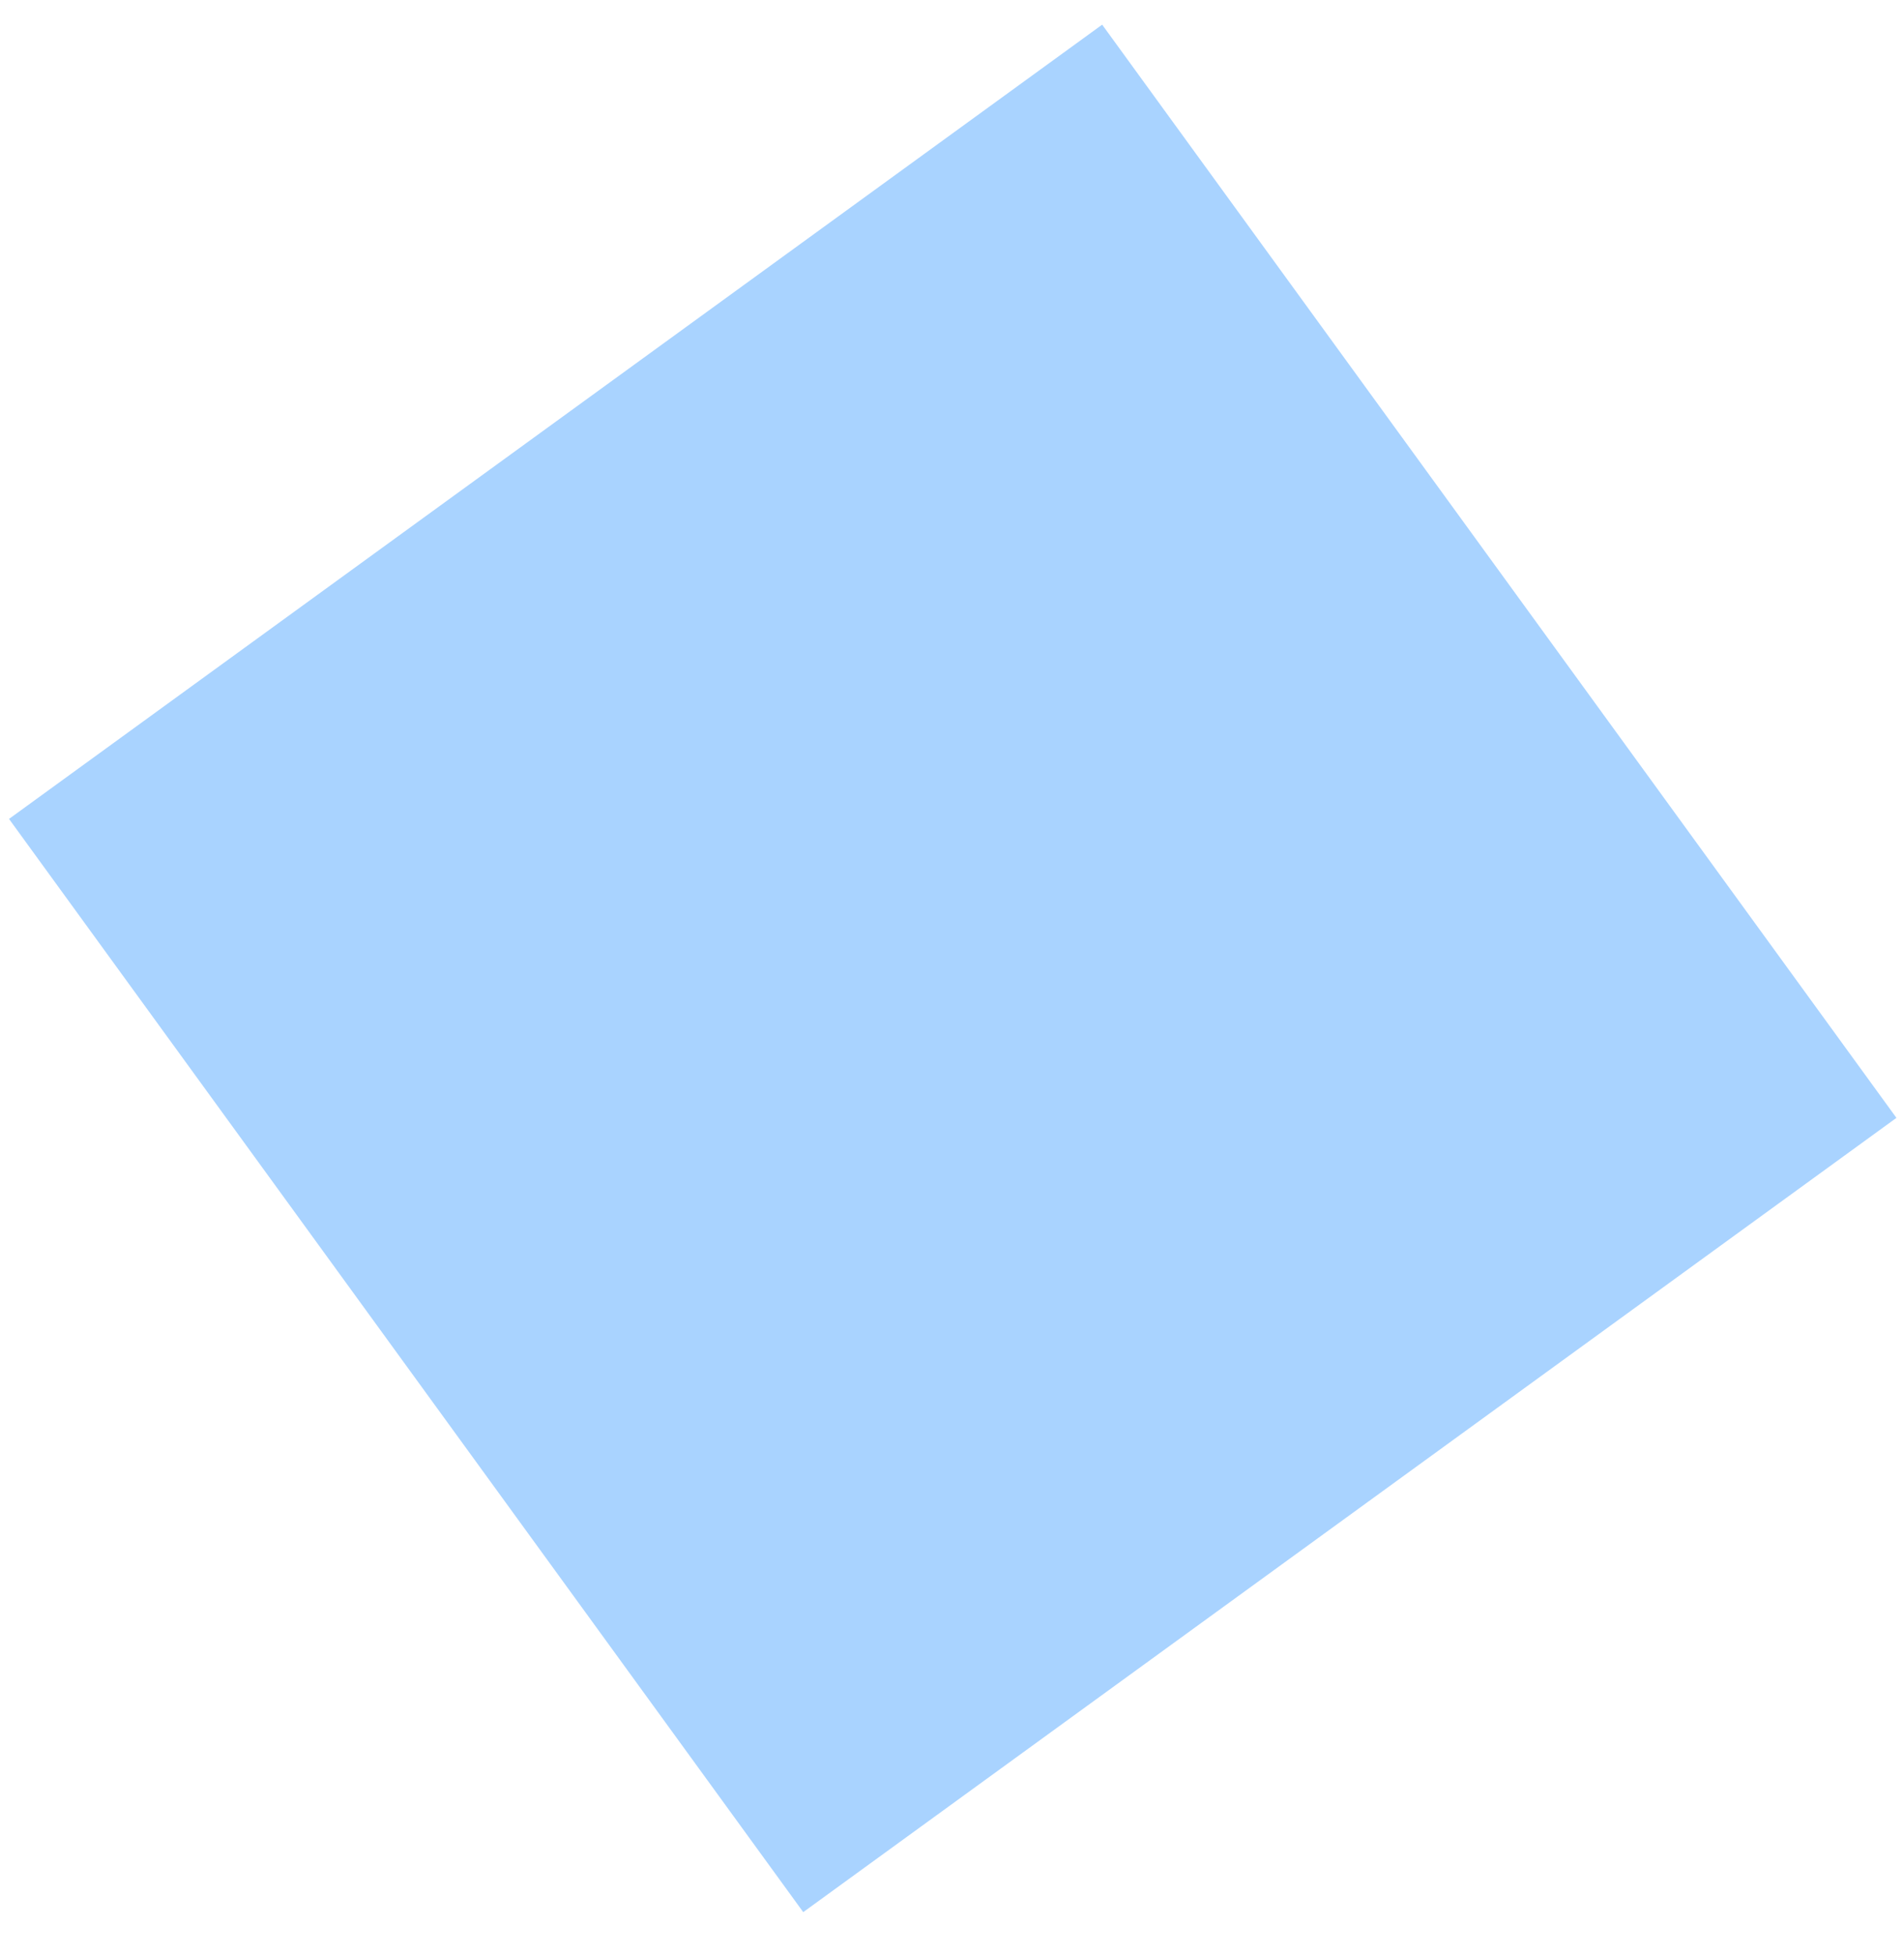
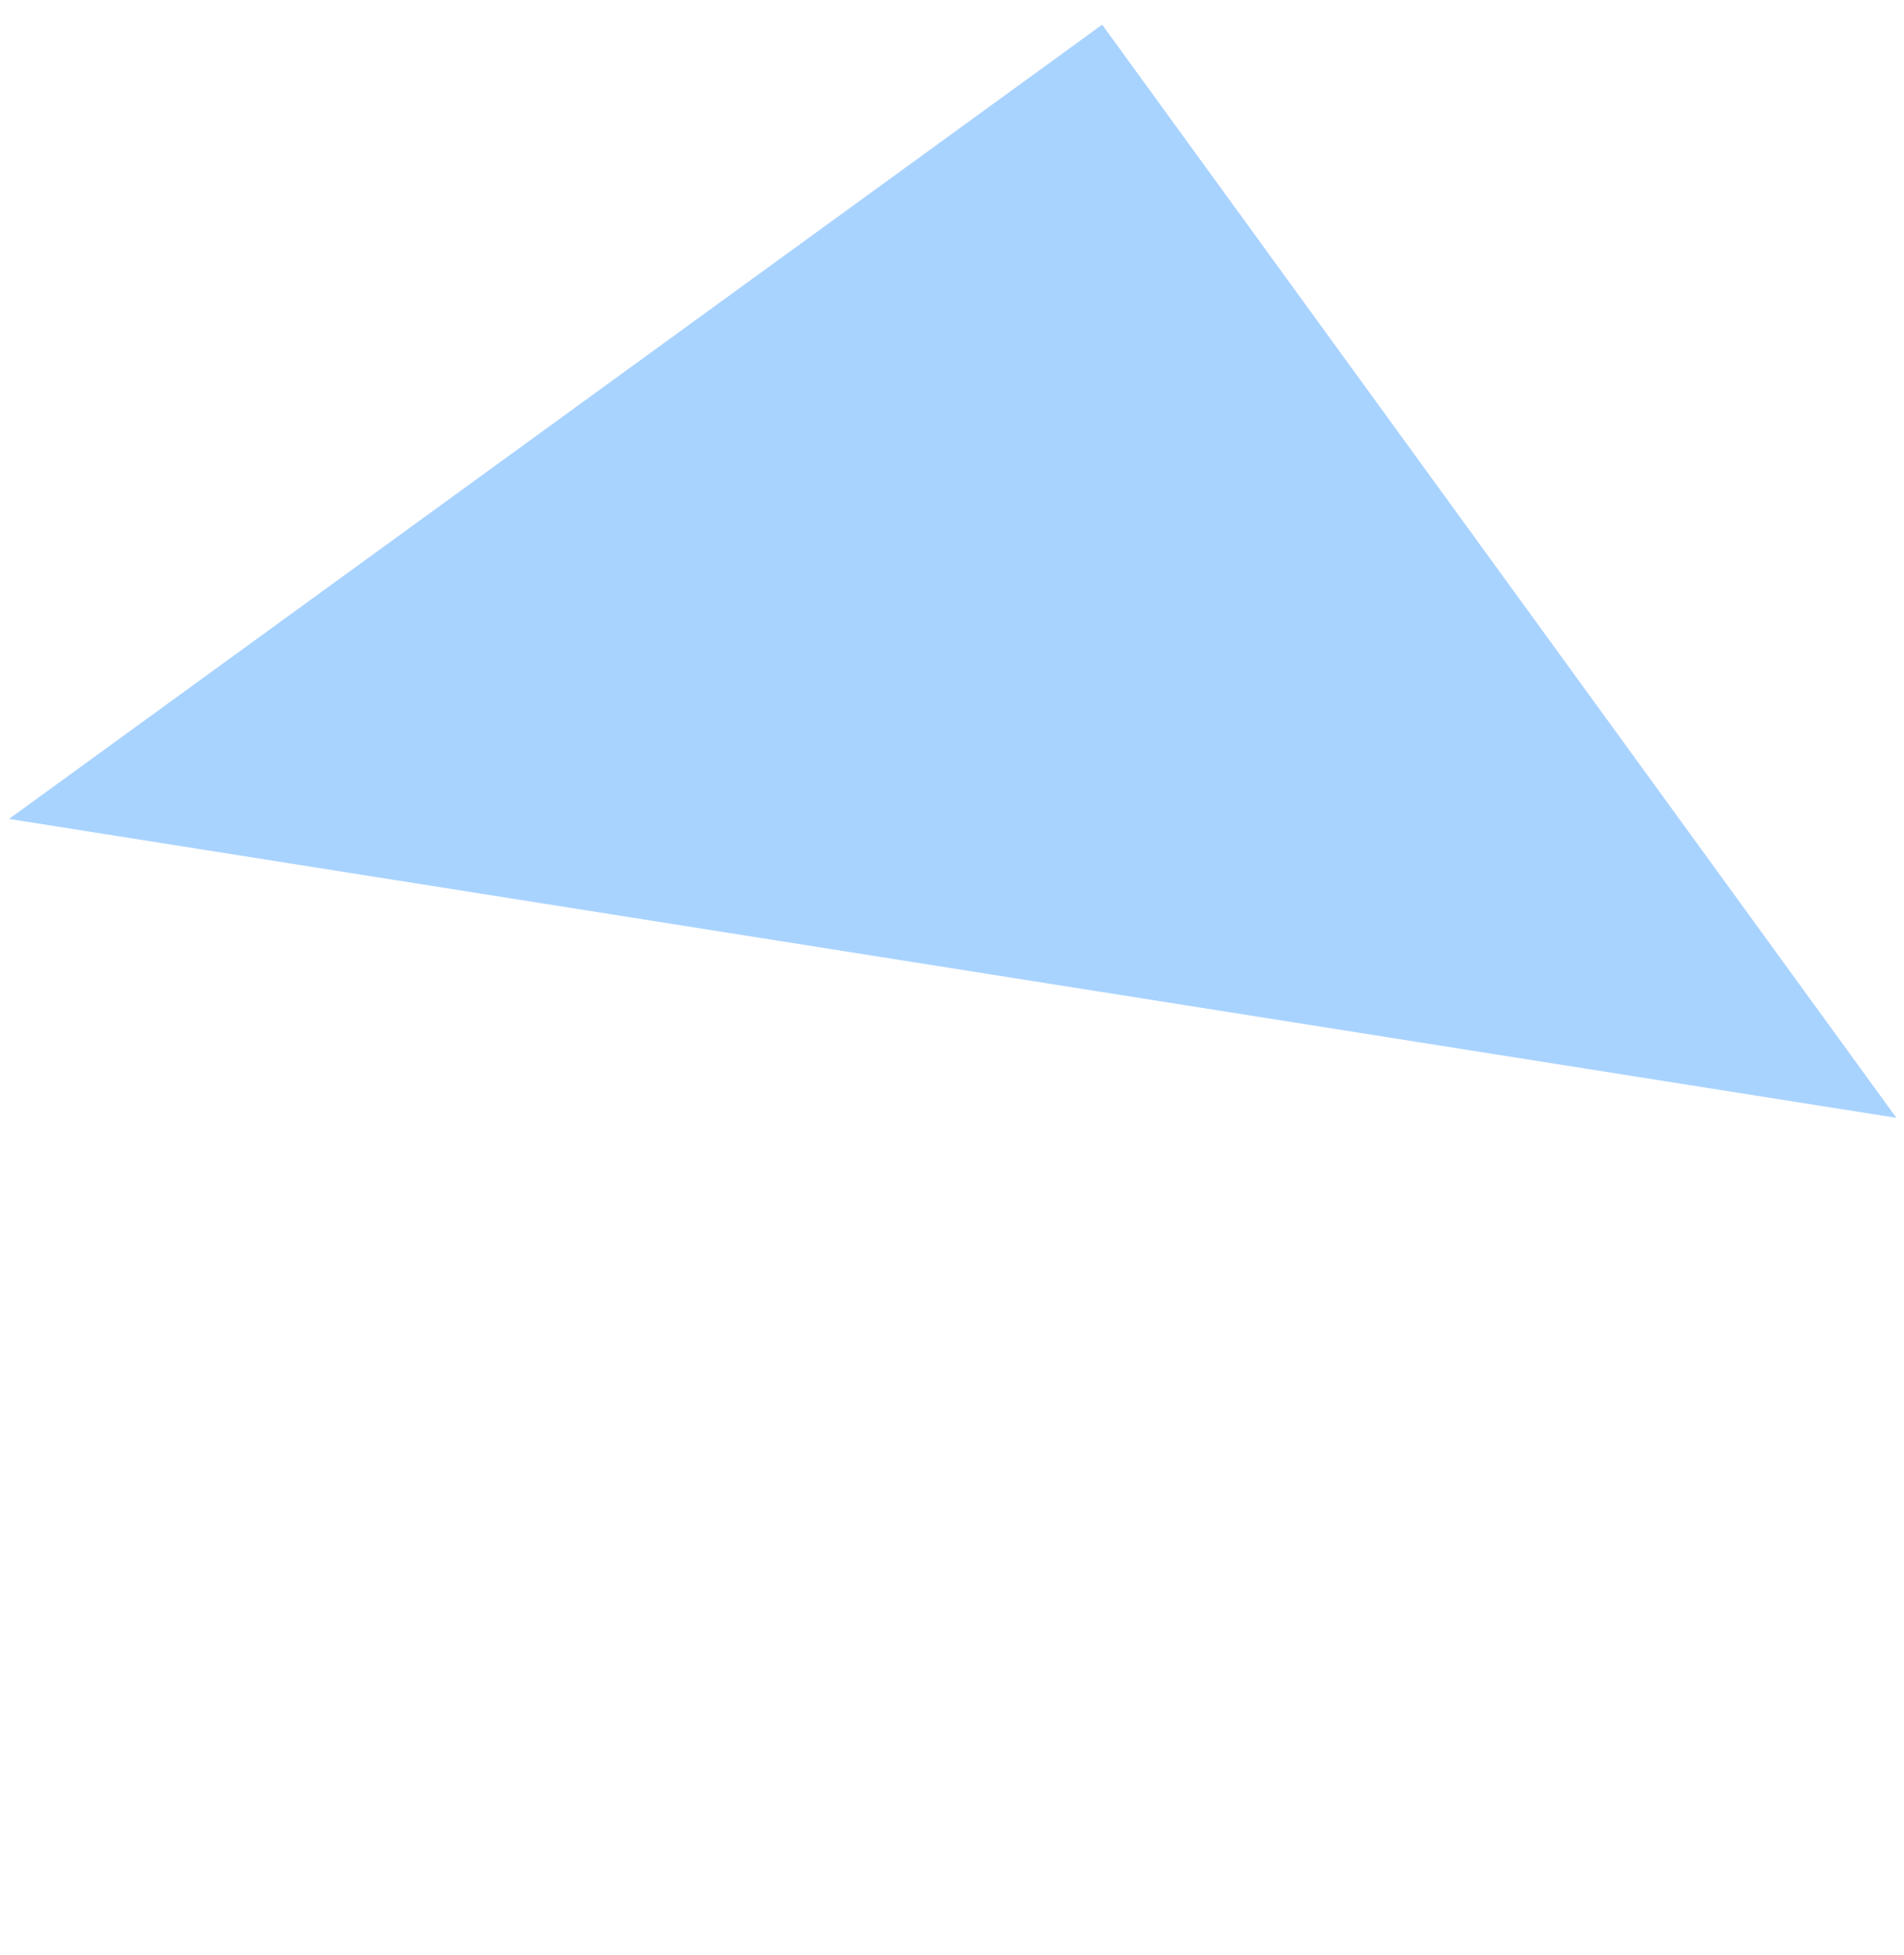
<svg xmlns="http://www.w3.org/2000/svg" width="38" height="39" viewBox="0 0 38 39" fill="none">
-   <path fill-rule="evenodd" clip-rule="evenodd" d="M0.18 16.338L21.997 0.492L37.849 22.302L16.031 38.148L0.18 16.338Z" fill="#A9D3FF" />
+   <path fill-rule="evenodd" clip-rule="evenodd" d="M0.18 16.338L21.997 0.492L37.849 22.302L0.18 16.338Z" fill="#A9D3FF" />
</svg>